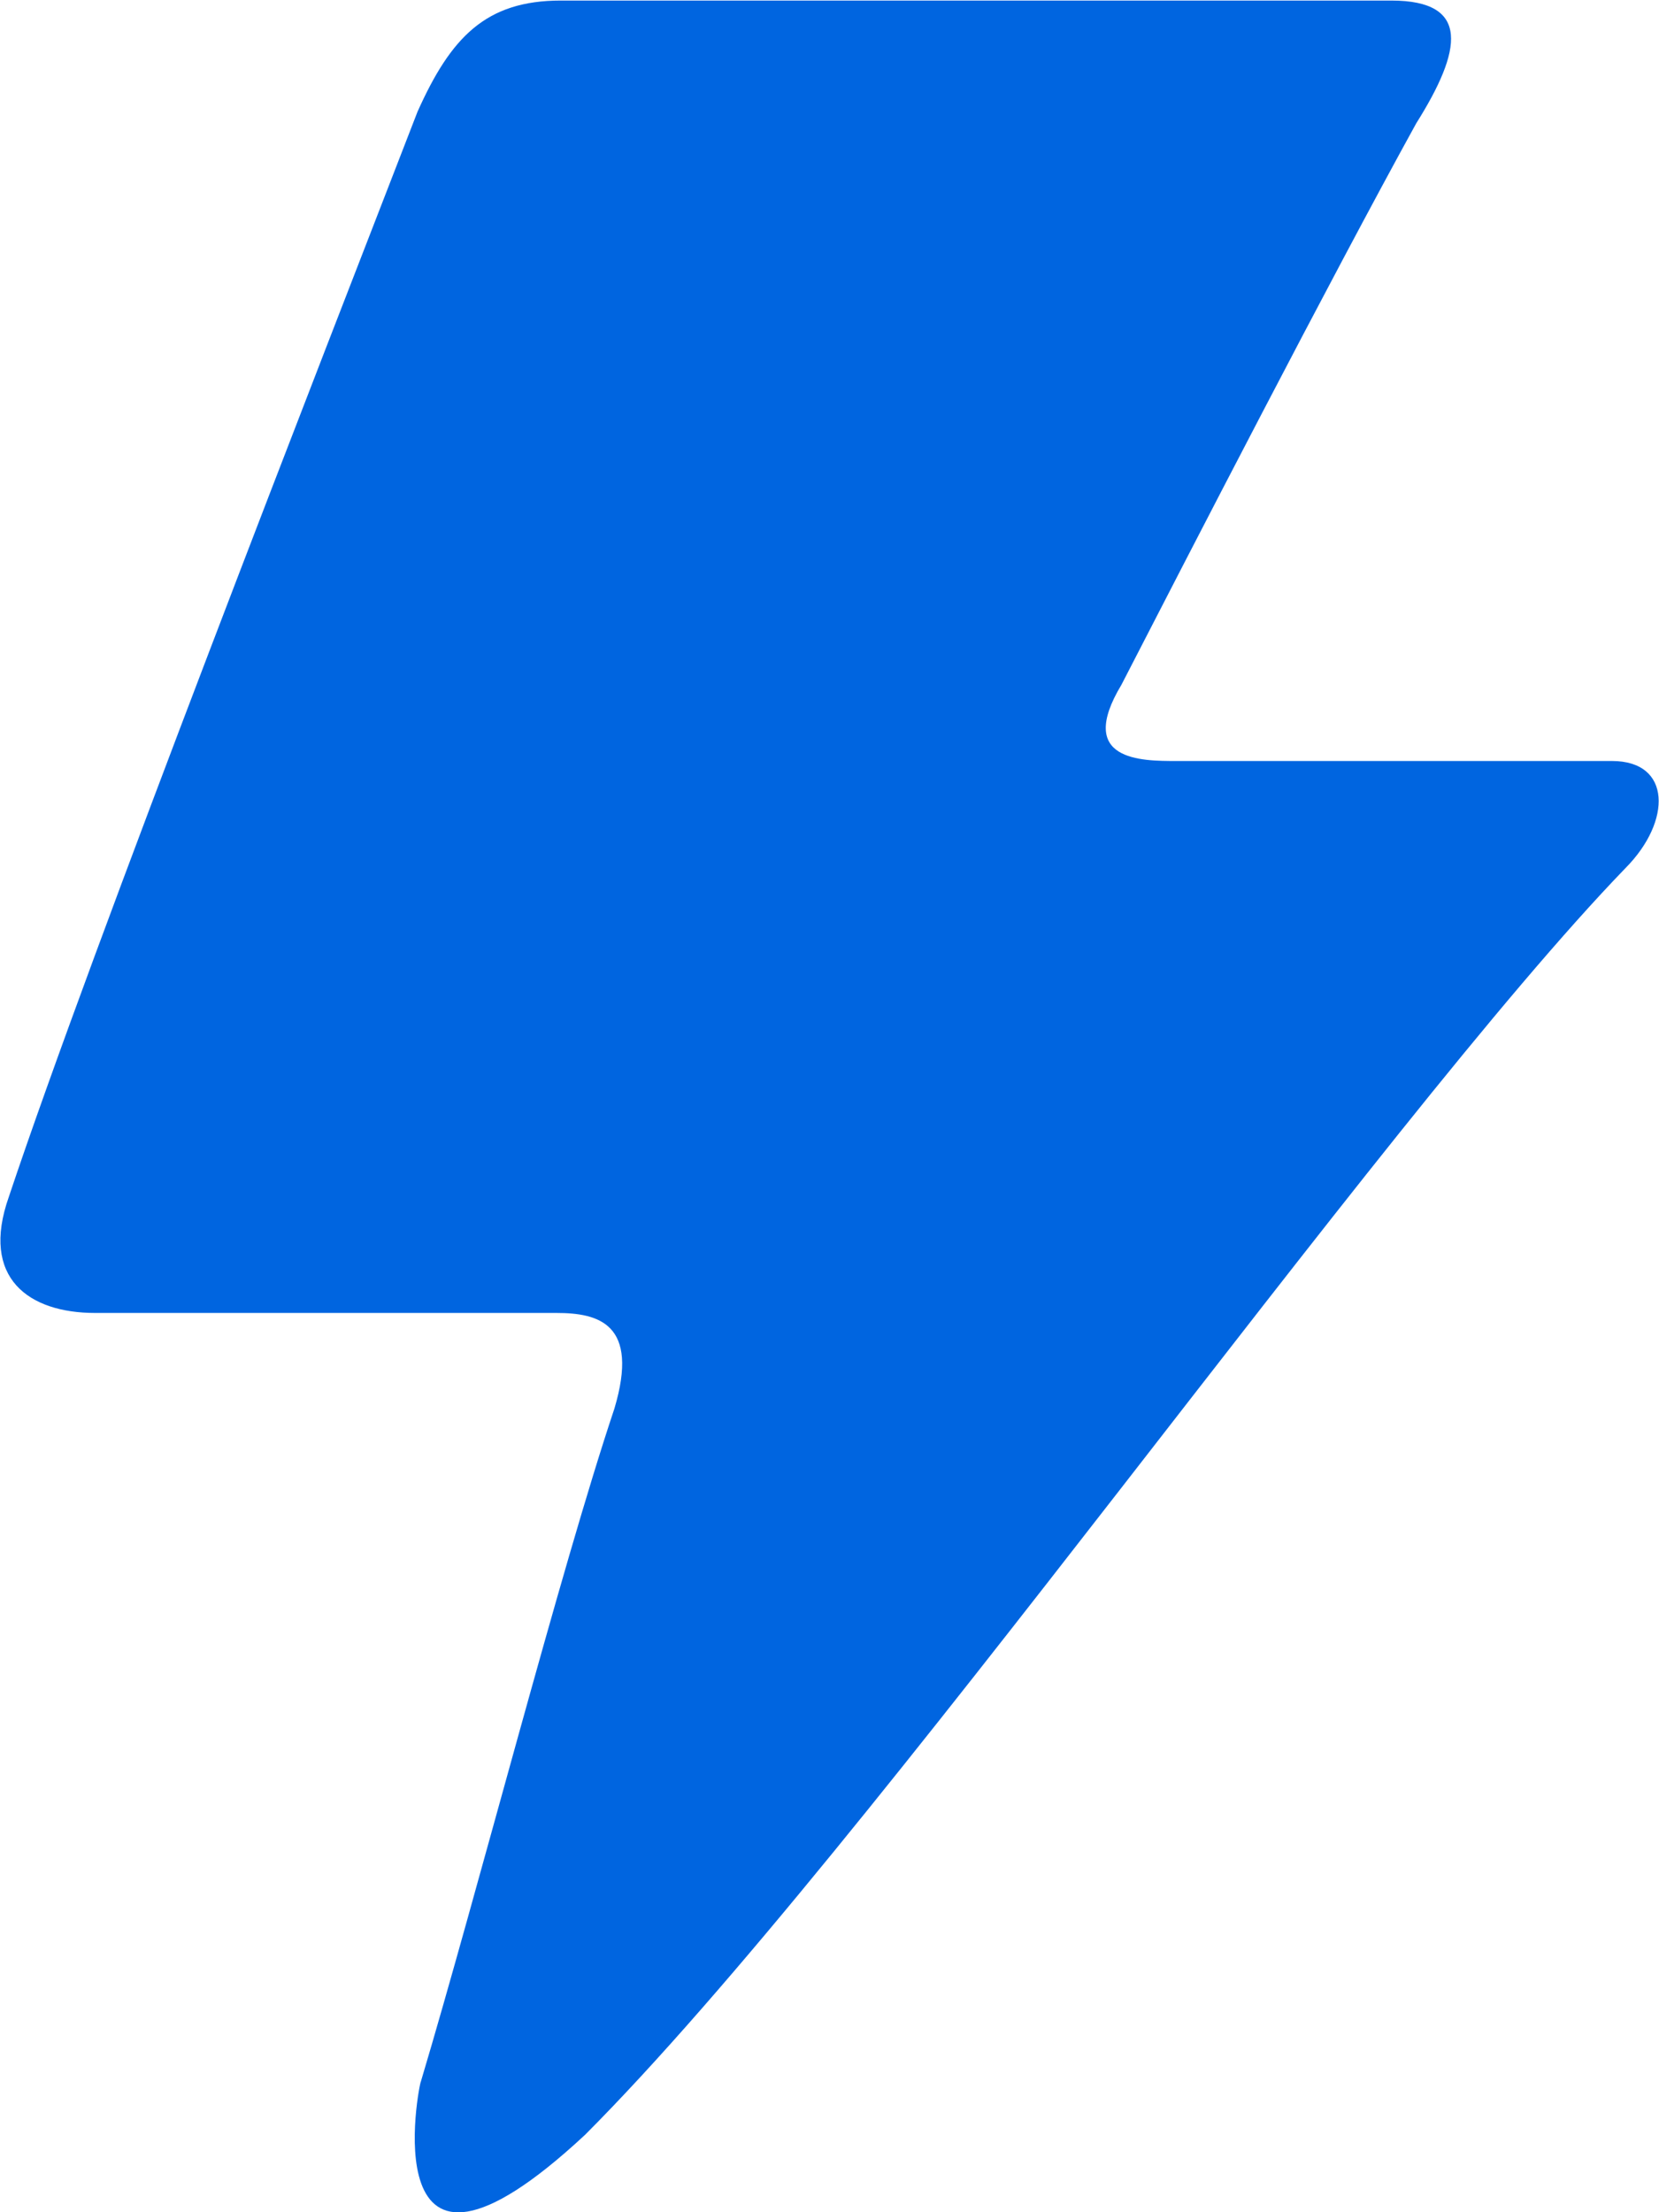
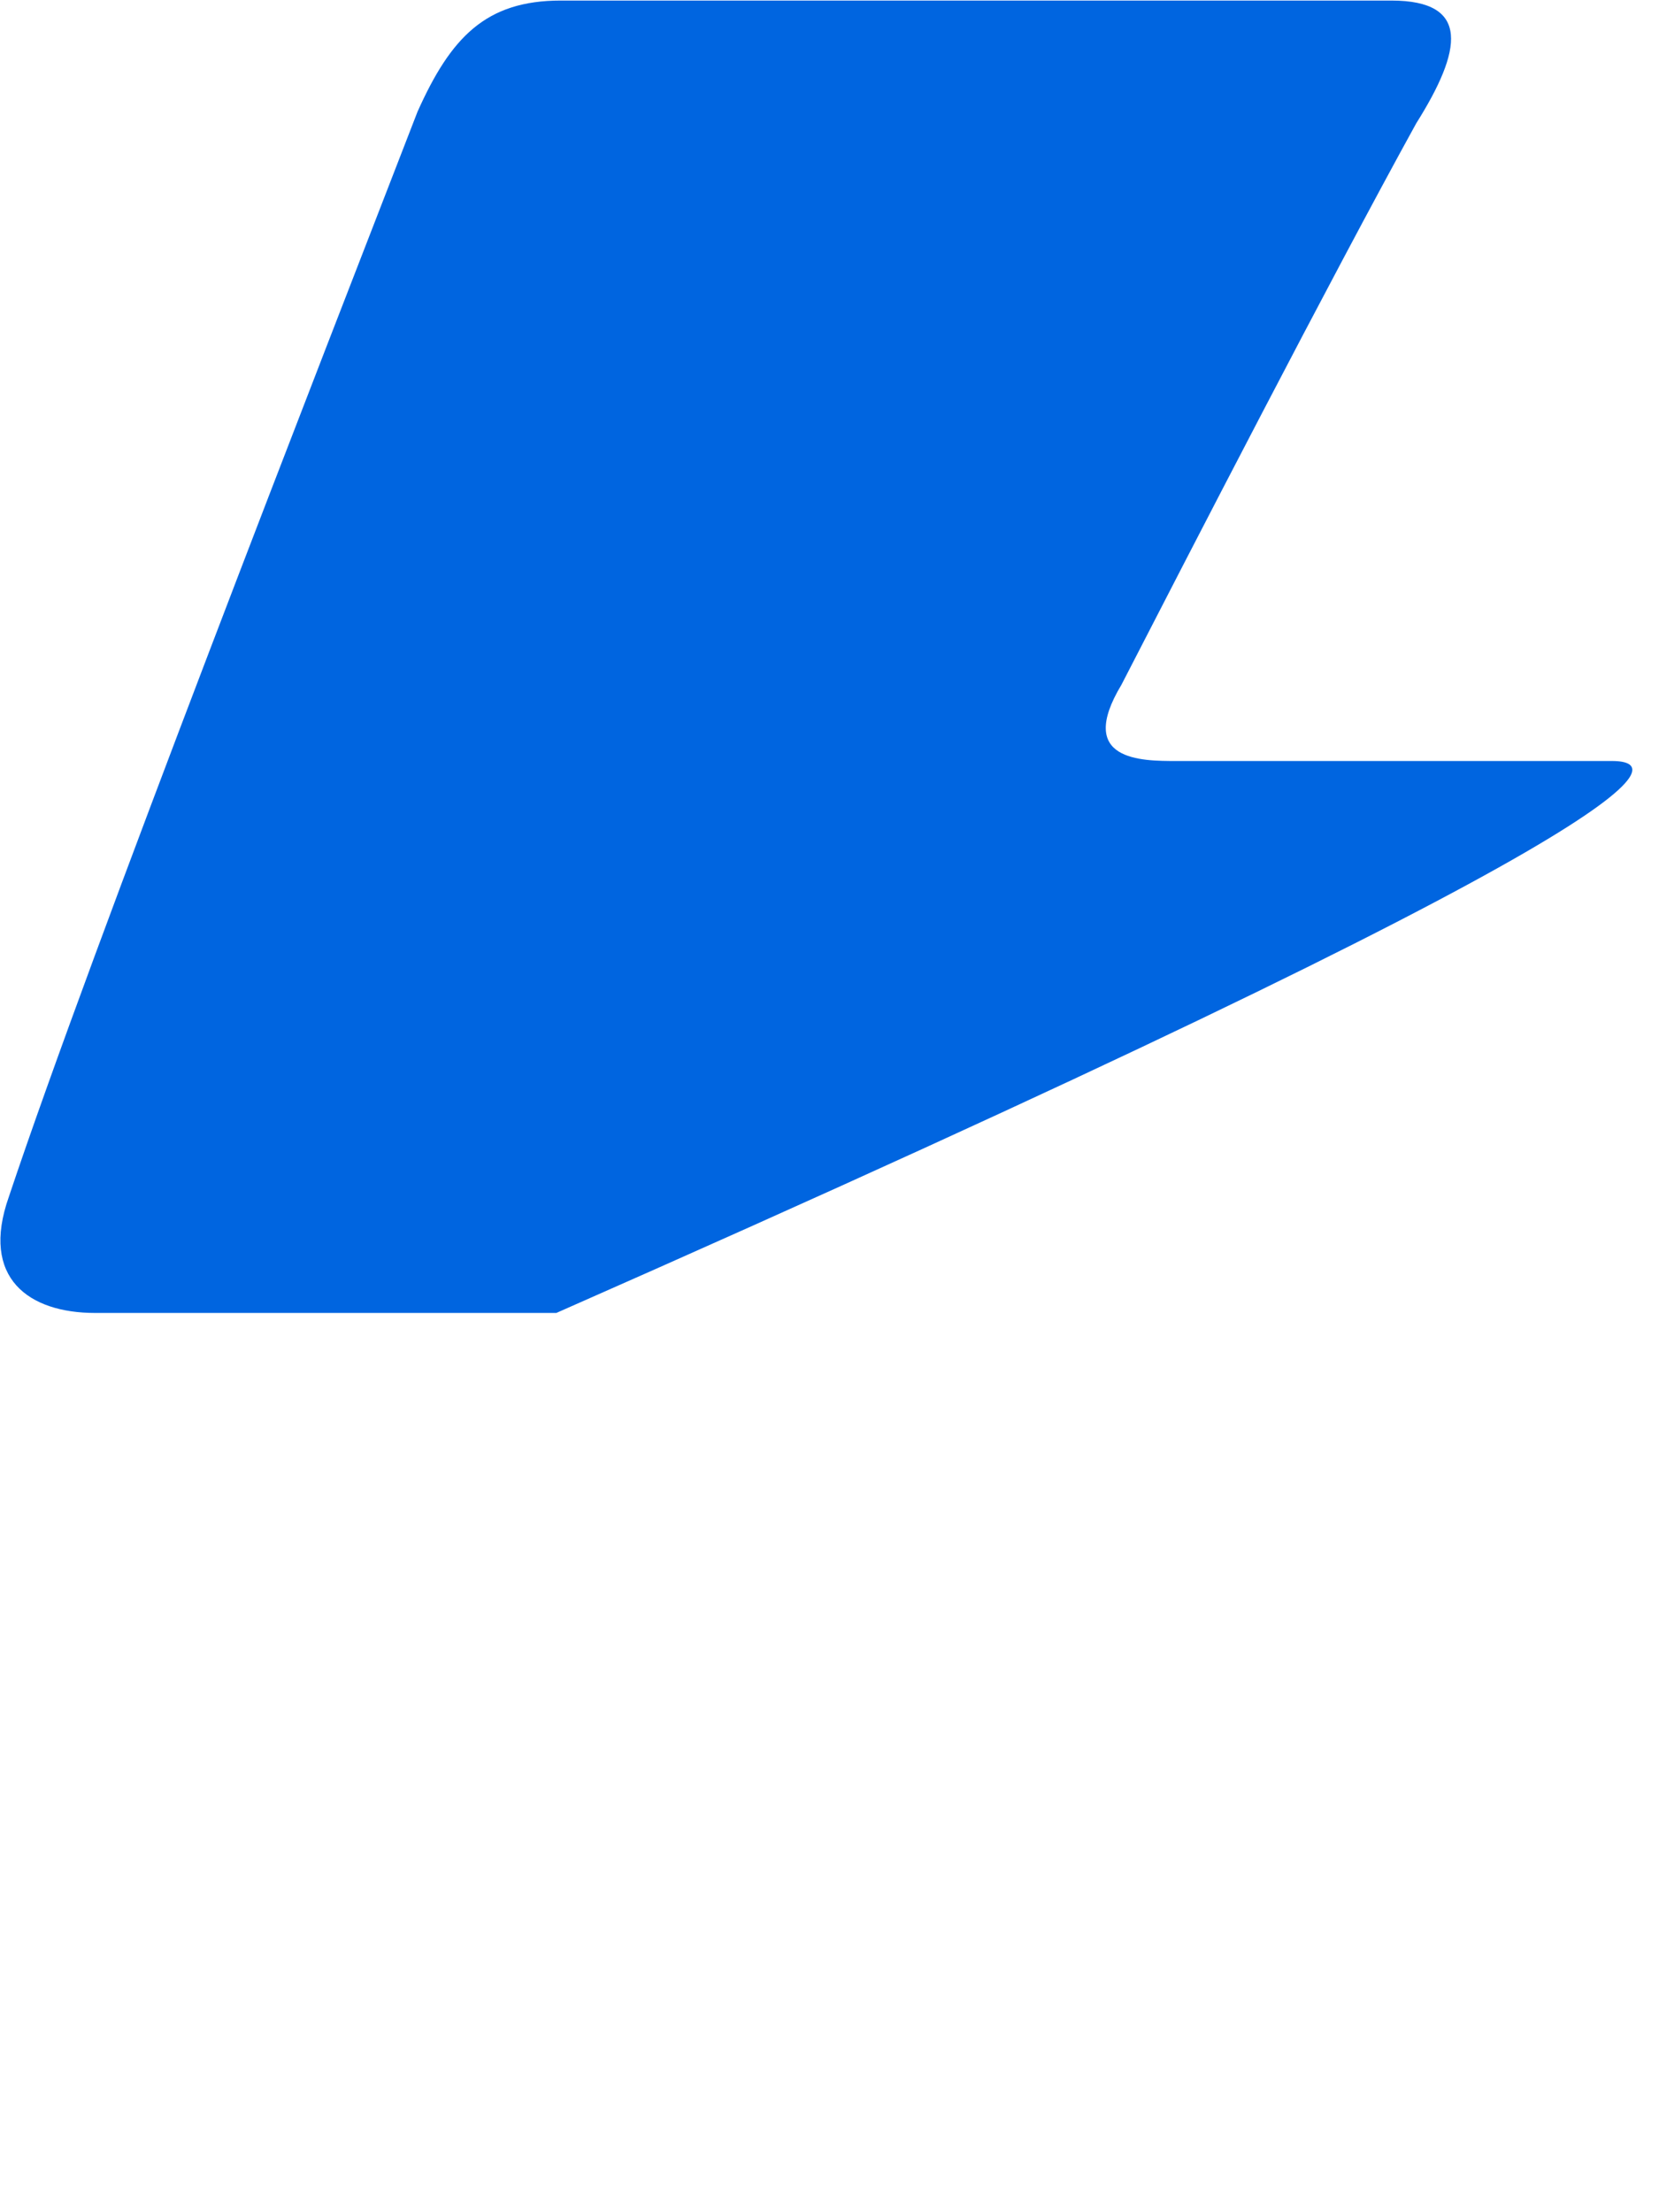
<svg xmlns="http://www.w3.org/2000/svg" width="15" height="20" viewBox="0 0 30 40">
-   <path fill="#0065e0" fill-rule="evenodd" d="M1730.15,5552.76h-7.88c-0.63,0-1.82,0-.99-1.38,1.23-2.39,3.77-7.32,5.33-10.15,0.83-1.32.99-2.22-.45-2.22h-15.02c-1.36,0-1.99.67-2.59,2.01-1.7,4.39-5.87,15.07-7.39,19.62-0.52,1.47.36,2.1,1.56,2.1h8.34c0.76,0,1.51.19,1.05,1.73-0.98,2.93-2.47,8.72-3.5,12.17-0.02-.02-0.95,4.61,2.97.96,5.17-5.18,14.35-18.29,18.82-22.91C1731.23,5553.85,1731.23,5552.76,1730.15,5552.76Z" transform="translate(-1701 -5539)" />
+   <path fill="#0065e0" fill-rule="evenodd" d="M1730.15,5552.76h-7.88c-0.63,0-1.82,0-.99-1.38,1.23-2.39,3.77-7.32,5.33-10.15,0.83-1.32.99-2.22-.45-2.22h-15.02c-1.36,0-1.99.67-2.59,2.01-1.7,4.39-5.87,15.07-7.39,19.62-0.52,1.47.36,2.1,1.56,2.1h8.34C1731.23,5553.85,1731.23,5552.76,1730.15,5552.76Z" transform="translate(-1701 -5539)" />
</svg>